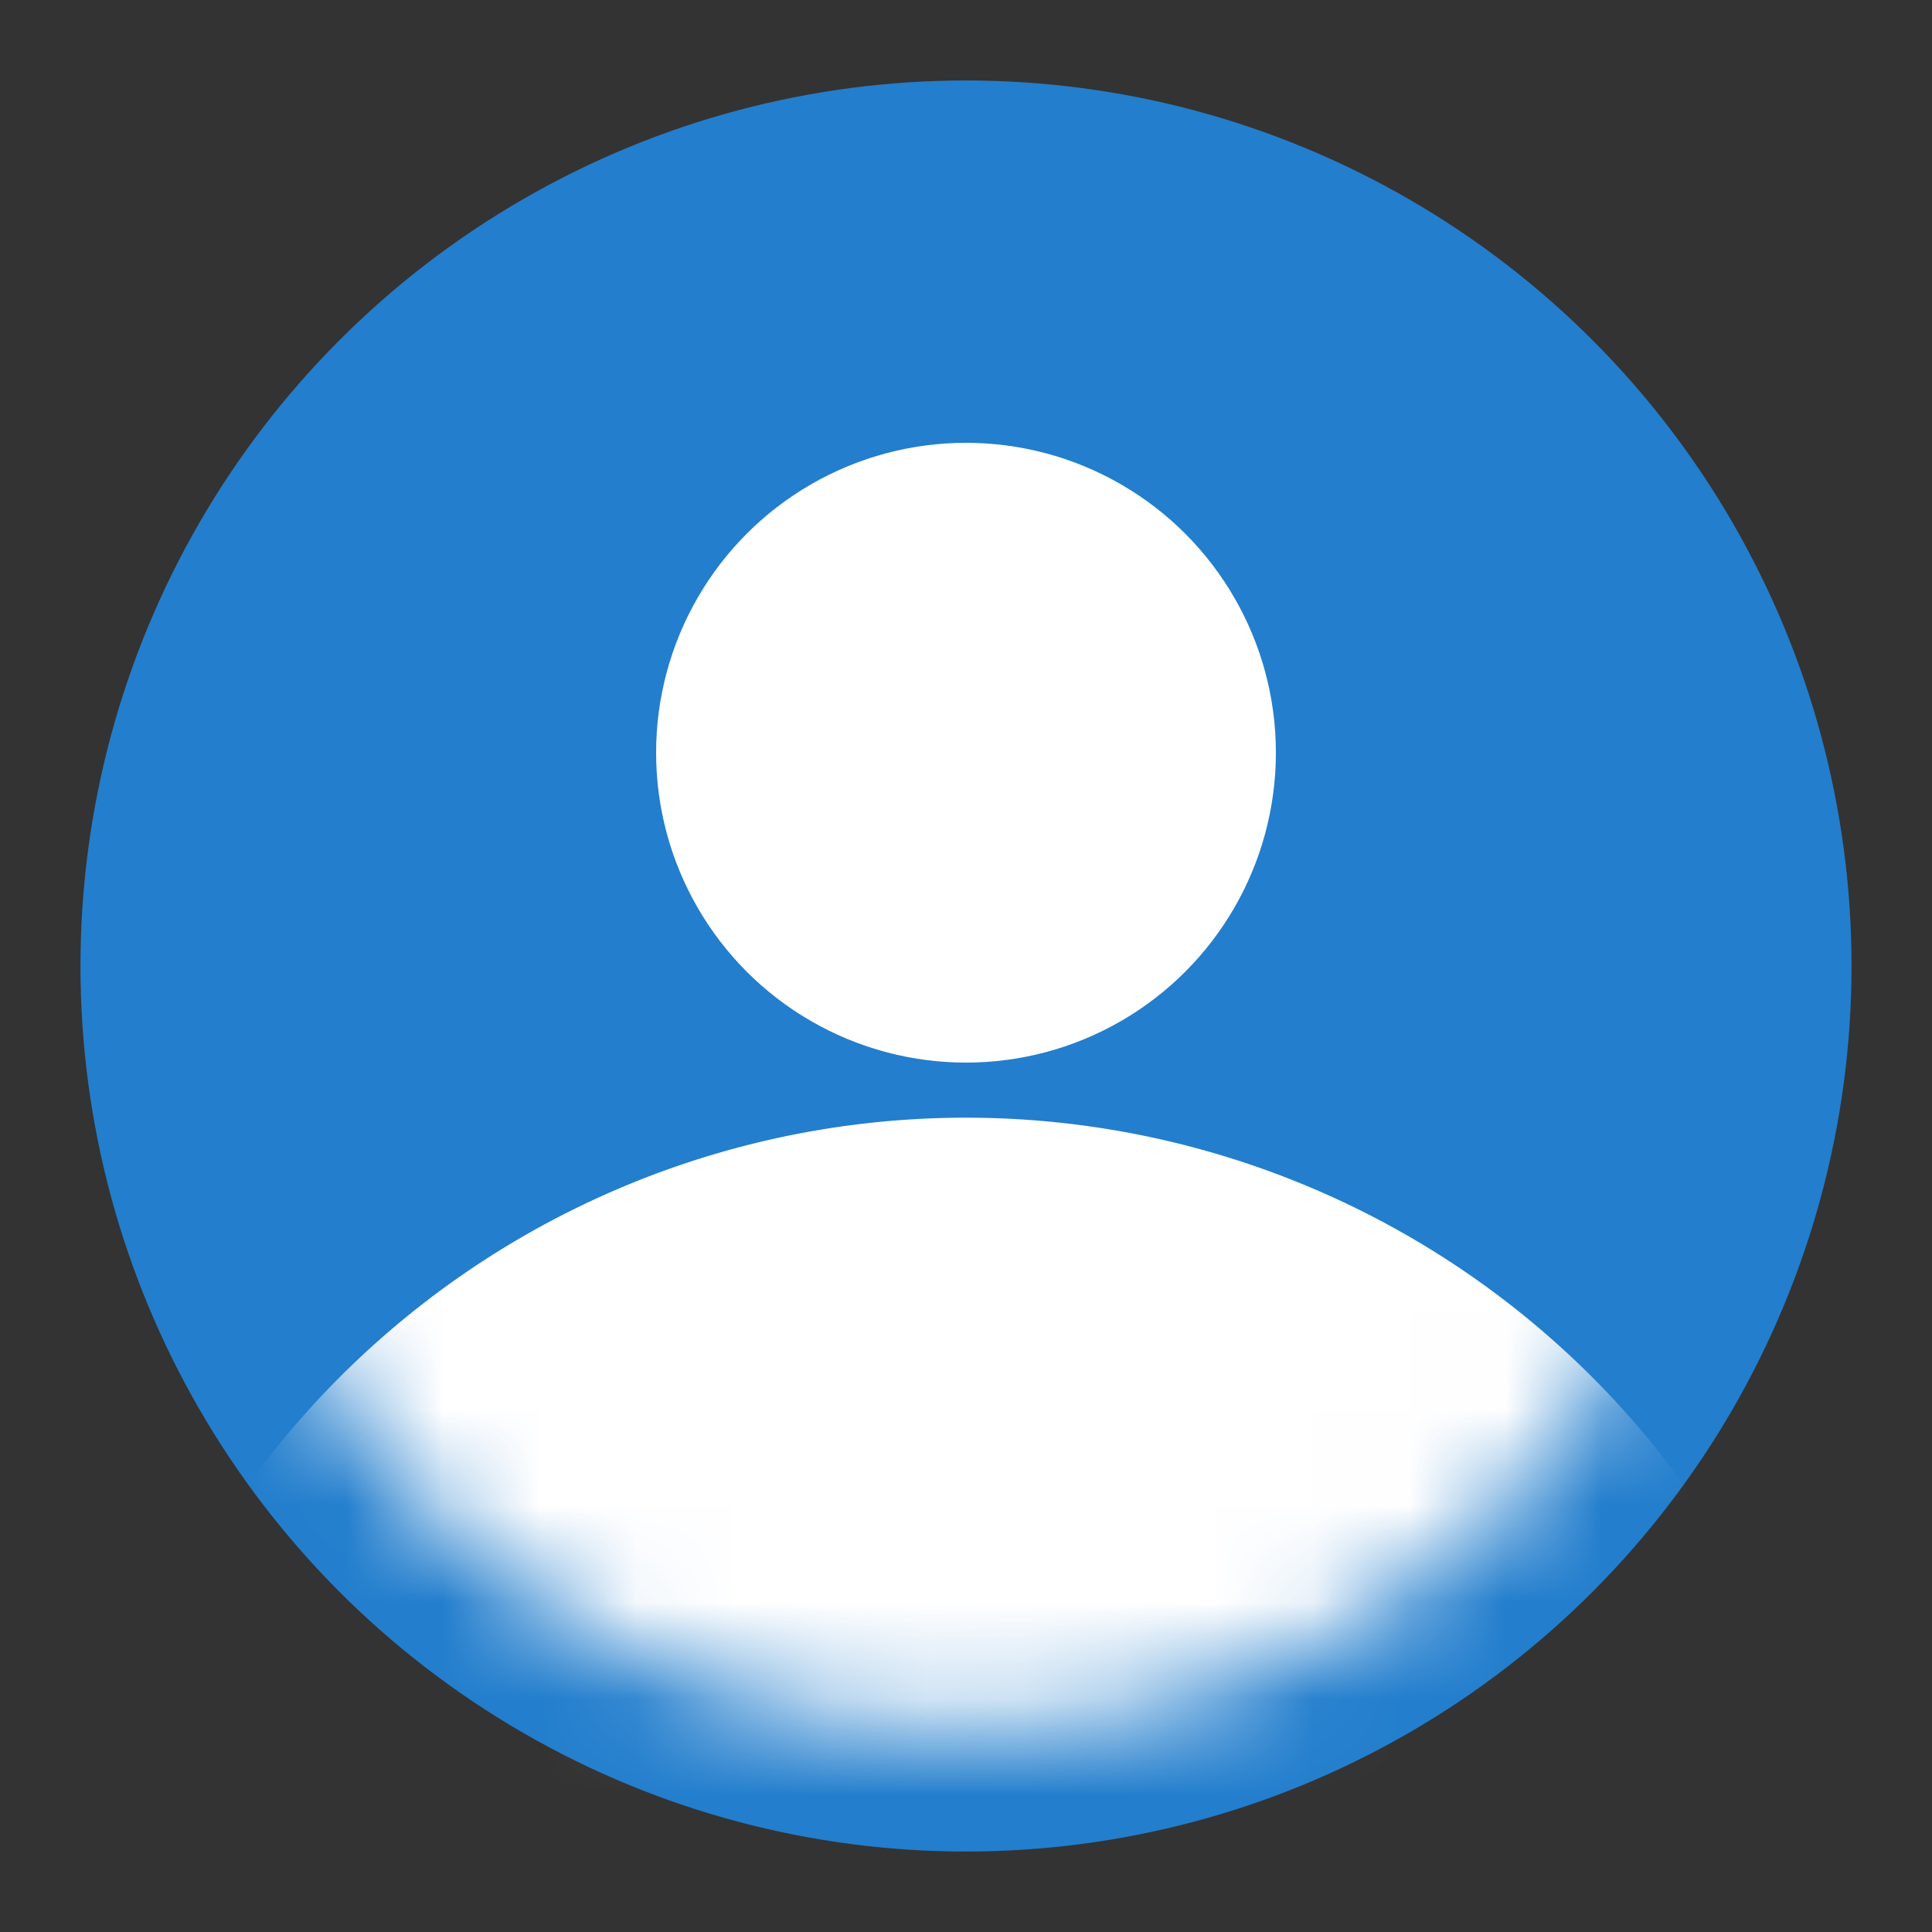
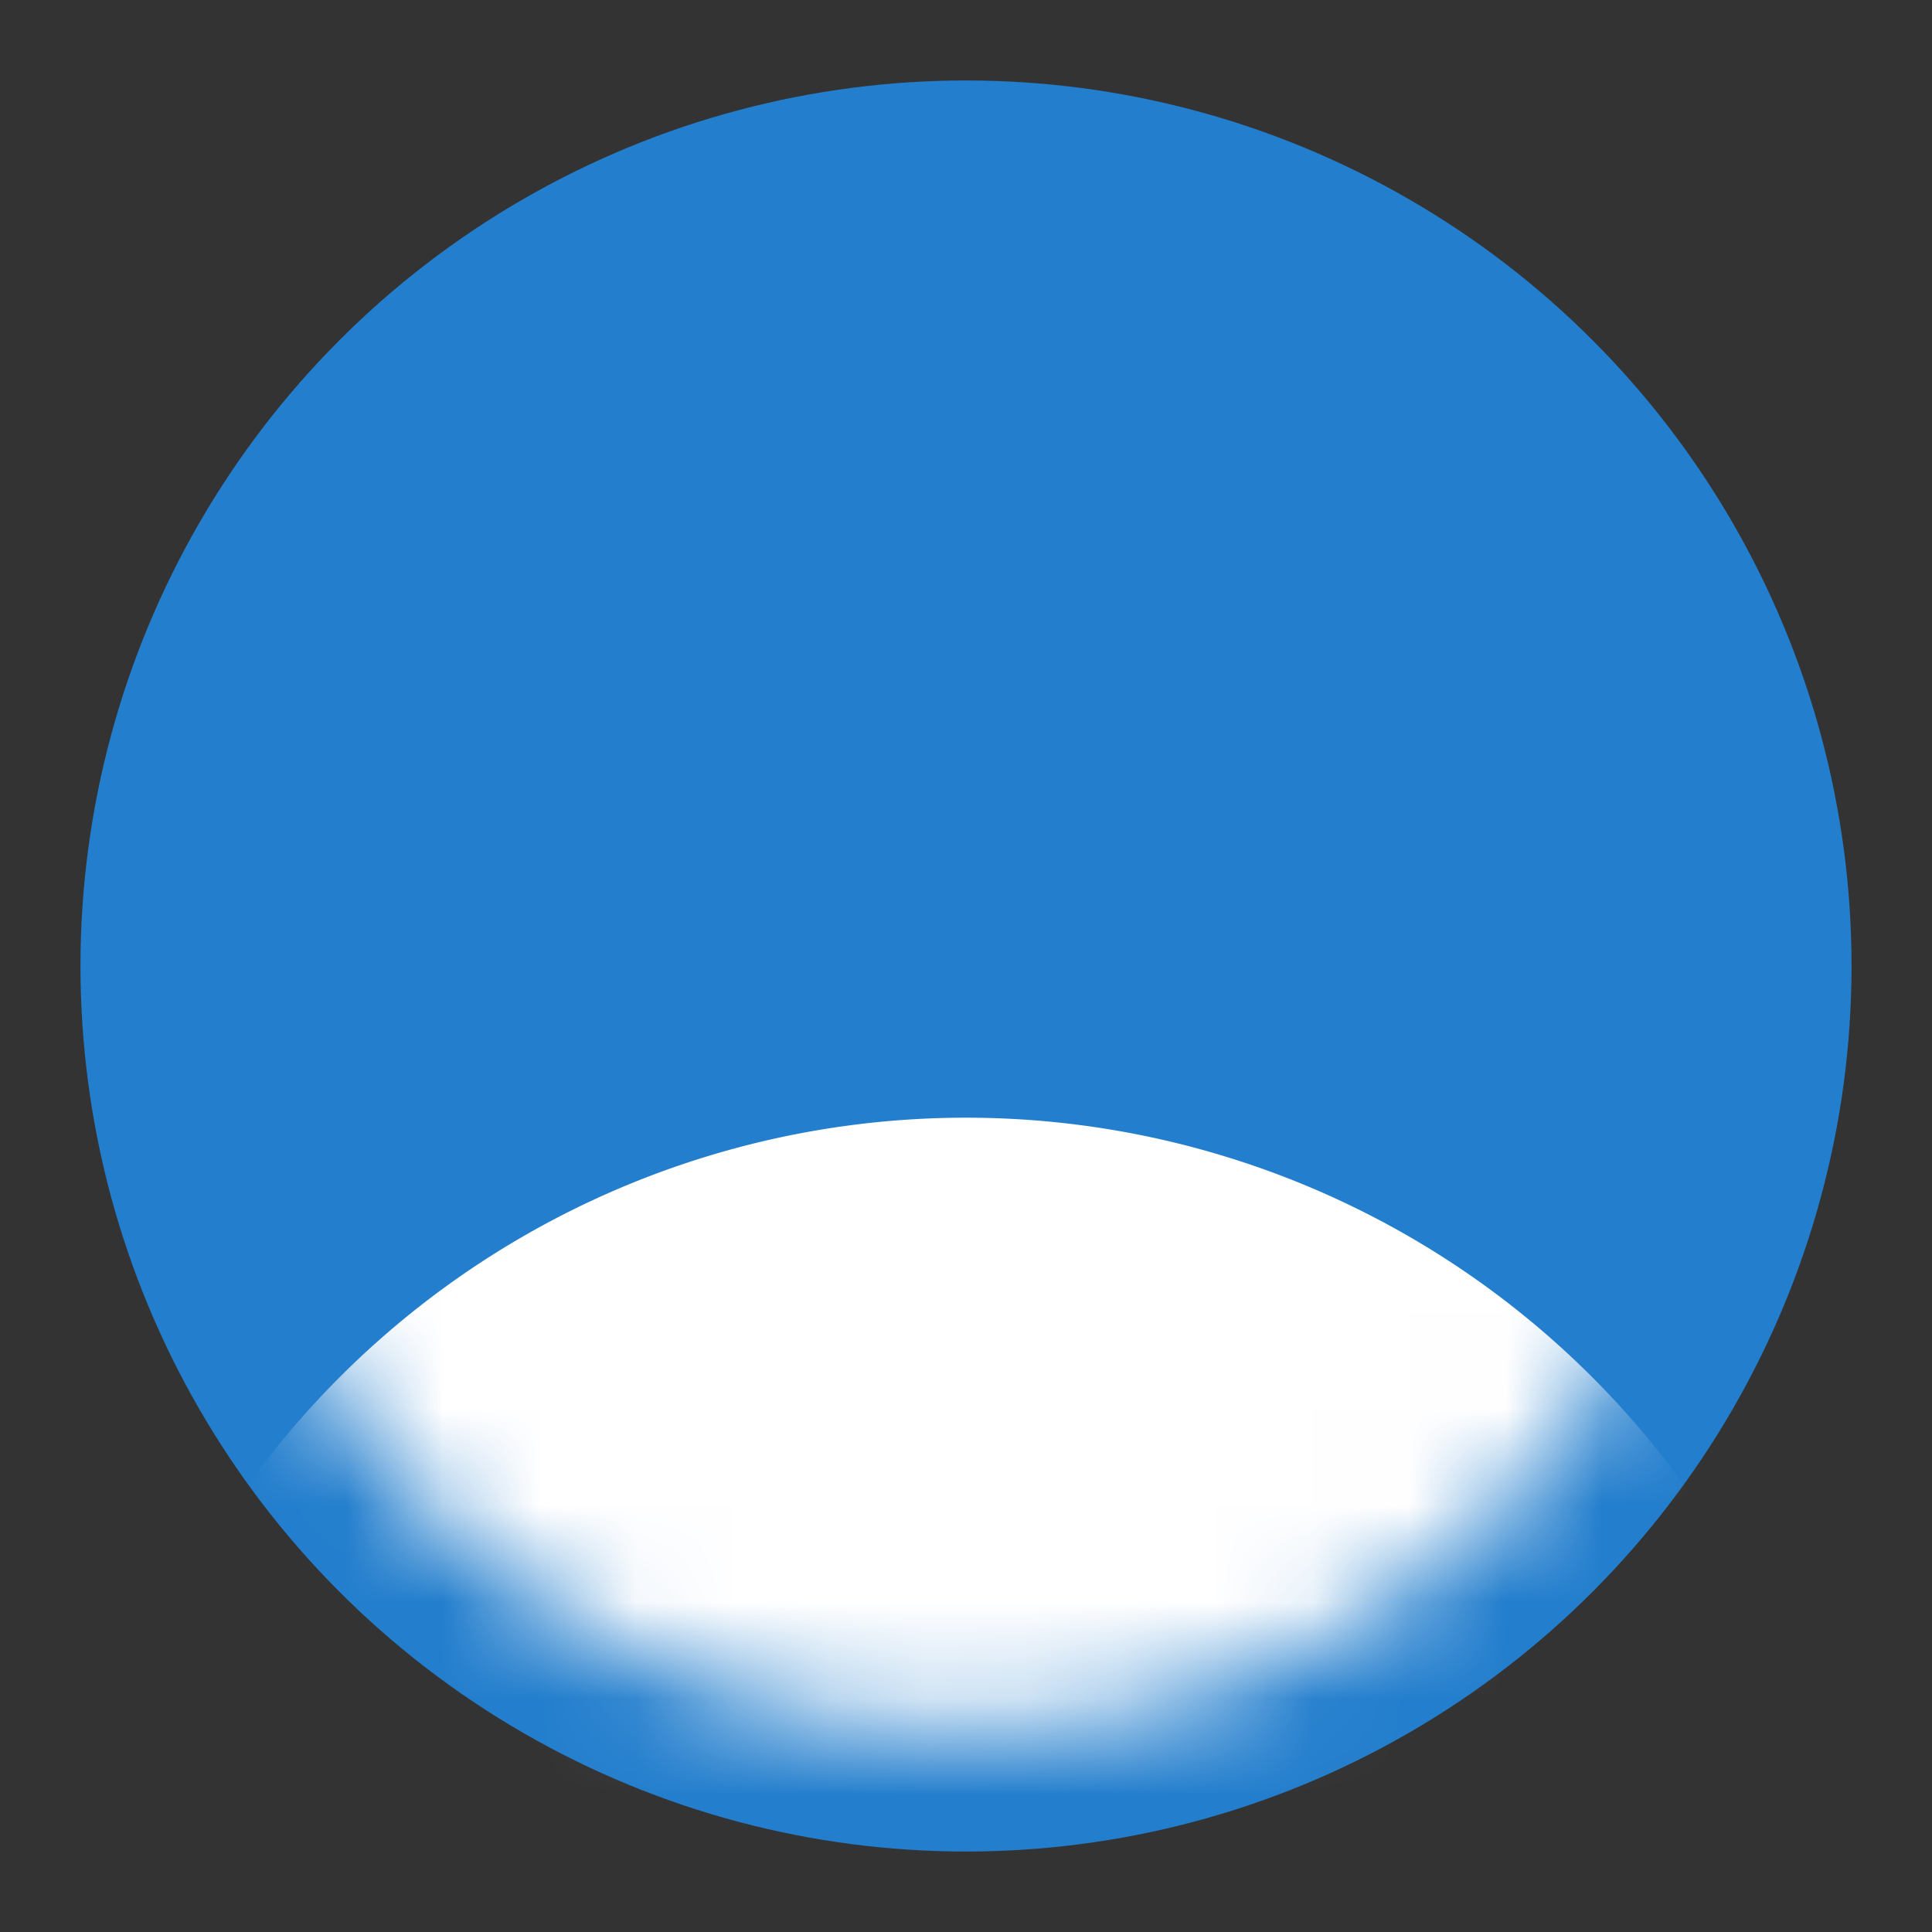
<svg xmlns="http://www.w3.org/2000/svg" xmlns:xlink="http://www.w3.org/1999/xlink" width="20" height="20">
  <rect width="100%" height="100%" fill="#333333" stroke="none" />
  <defs>
    <circle id="prefix__a" cx="7.917" cy="7.917" r="7.917" />
  </defs>
  <g fill="none" fill-rule="evenodd">
-     <path d="M0 0h20v20H0z" />
    <circle fill="#237ECD" cx="10" cy="10" r="9.167" />
-     <circle fill="#FFF" cx="10" cy="7.792" r="3.208" />
    <g transform="translate(2.083 2.083)">
      <mask id="prefix__b" fill="#fff">
        <use xlink:href="#prefix__a" />
      </mask>
      <path d="M17.083 18.75a9.167 9.167 0 1 0-18.333 0h18.333z" fill="#FFF" mask="url(#prefix__b)" />
    </g>
  </g>
</svg>